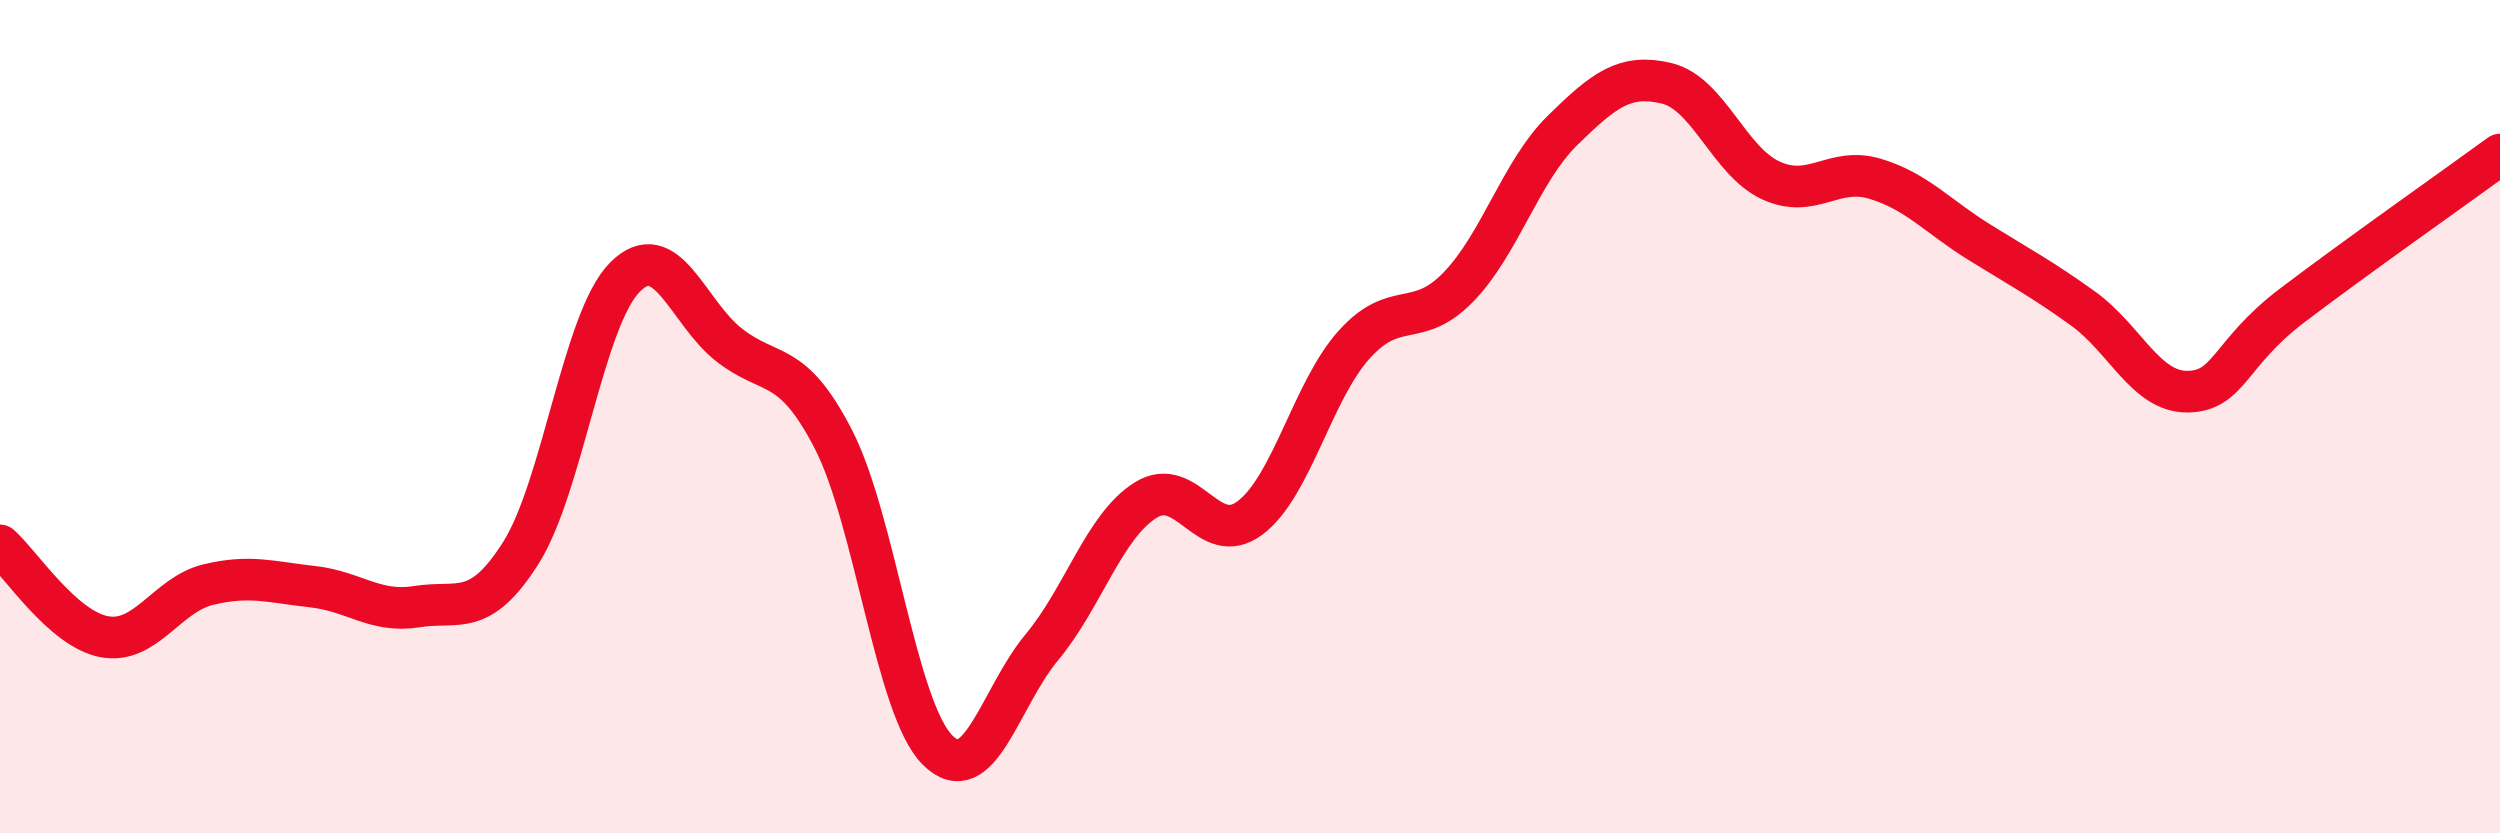
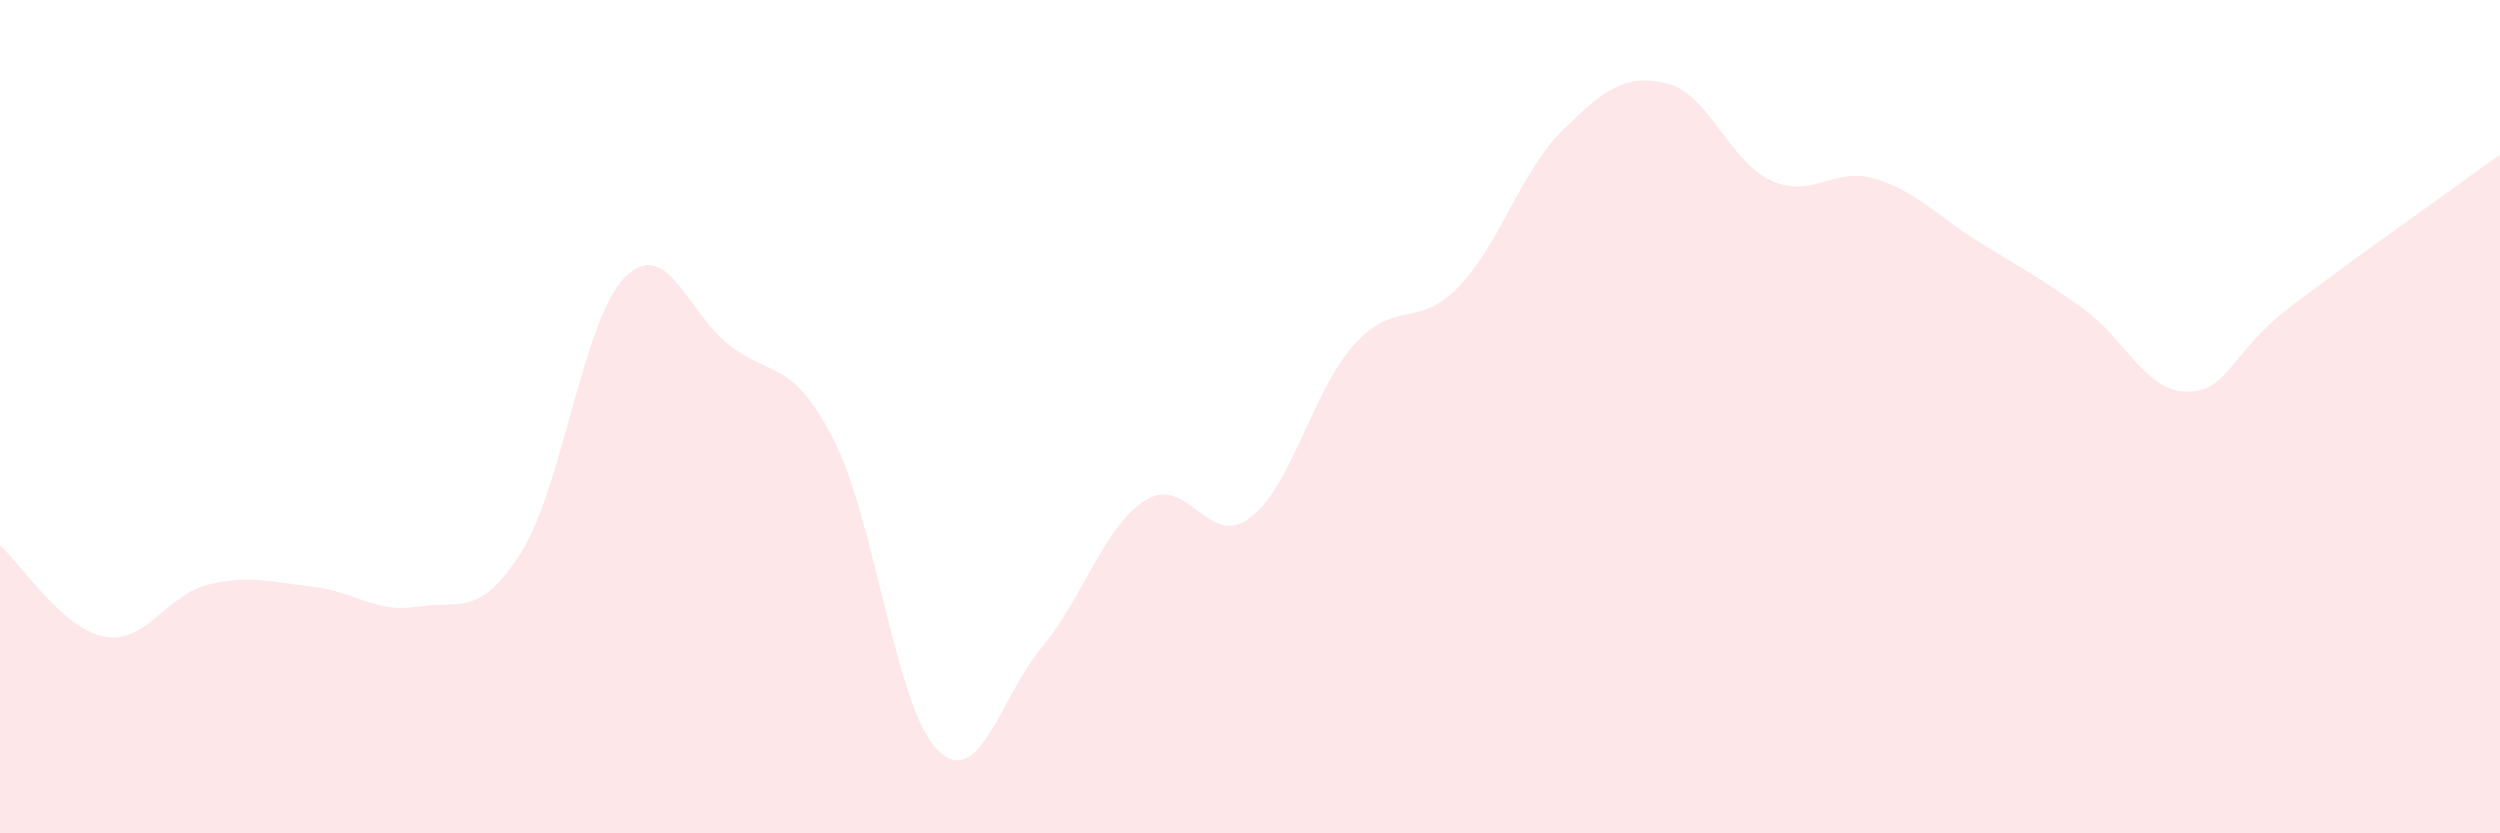
<svg xmlns="http://www.w3.org/2000/svg" width="60" height="20" viewBox="0 0 60 20">
  <path d="M 0,13.09 C 0.5,13.53 1.5,15.09 2.5,15.28 C 3.5,15.47 4,14.27 5,14.03 C 6,13.79 6.5,13.97 7.5,14.08 C 8.5,14.19 9,14.72 10,14.56 C 11,14.4 11.5,14.85 12.5,13.27 C 13.5,11.69 14,7.65 15,6.65 C 16,5.65 16.5,7.5 17.5,8.28 C 18.5,9.06 19,8.6 20,10.54 C 21,12.48 21.5,17 22.5,18 C 23.5,19 24,16.74 25,15.54 C 26,14.34 26.5,12.62 27.5,12 C 28.5,11.38 29,13.18 30,12.43 C 31,11.68 31.5,9.38 32.5,8.27 C 33.5,7.16 34,7.92 35,6.89 C 36,5.86 36.5,4.11 37.5,3.13 C 38.5,2.15 39,1.76 40,2 C 41,2.24 41.5,3.87 42.5,4.33 C 43.5,4.79 44,3.99 45,4.29 C 46,4.59 46.5,5.19 47.5,5.81 C 48.5,6.43 49,6.69 50,7.41 C 51,8.13 51.5,9.41 52.5,9.4 C 53.5,9.39 53.5,8.48 55,7.34 C 56.5,6.2 59,4.44 60,3.71L60 20L0 20Z" fill="#EB0A25" opacity="0.1" stroke-linecap="round" stroke-linejoin="round" />
-   <path d="M 0,13.09 C 0.5,13.53 1.5,15.09 2.5,15.28 C 3.5,15.47 4,14.27 5,14.03 C 6,13.79 6.5,13.97 7.5,14.08 C 8.5,14.19 9,14.72 10,14.56 C 11,14.4 11.5,14.85 12.5,13.27 C 13.5,11.69 14,7.65 15,6.65 C 16,5.65 16.5,7.5 17.5,8.28 C 18.5,9.06 19,8.6 20,10.54 C 21,12.48 21.5,17 22.5,18 C 23.5,19 24,16.74 25,15.54 C 26,14.34 26.5,12.62 27.5,12 C 28.5,11.38 29,13.18 30,12.43 C 31,11.68 31.5,9.38 32.5,8.27 C 33.5,7.16 34,7.92 35,6.89 C 36,5.86 36.5,4.11 37.5,3.13 C 38.5,2.15 39,1.76 40,2 C 41,2.24 41.5,3.87 42.5,4.33 C 43.5,4.79 44,3.99 45,4.29 C 46,4.59 46.5,5.19 47.5,5.81 C 48.5,6.43 49,6.69 50,7.41 C 51,8.13 51.5,9.41 52.5,9.4 C 53.5,9.39 53.5,8.48 55,7.34 C 56.5,6.2 59,4.44 60,3.71" stroke="#EB0A25" stroke-width="1" fill="none" stroke-linecap="round" stroke-linejoin="round" />
</svg>